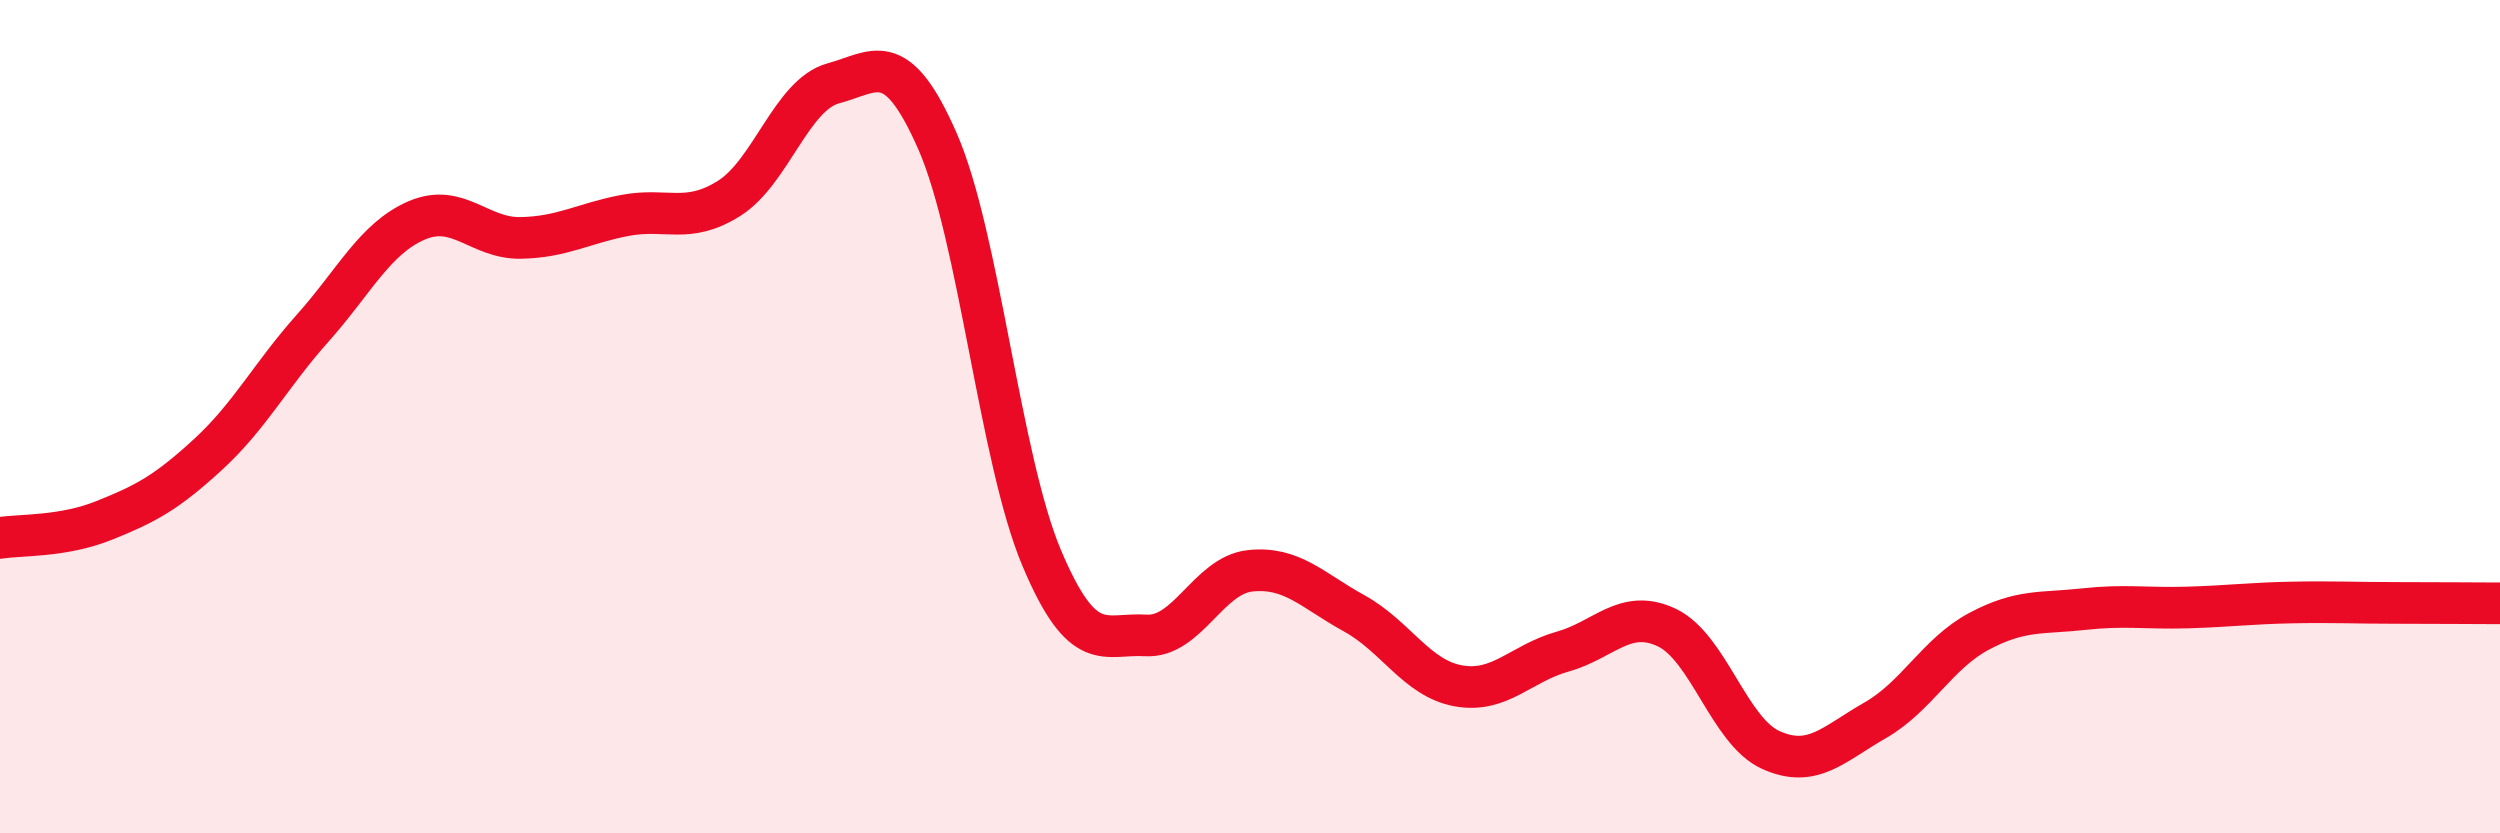
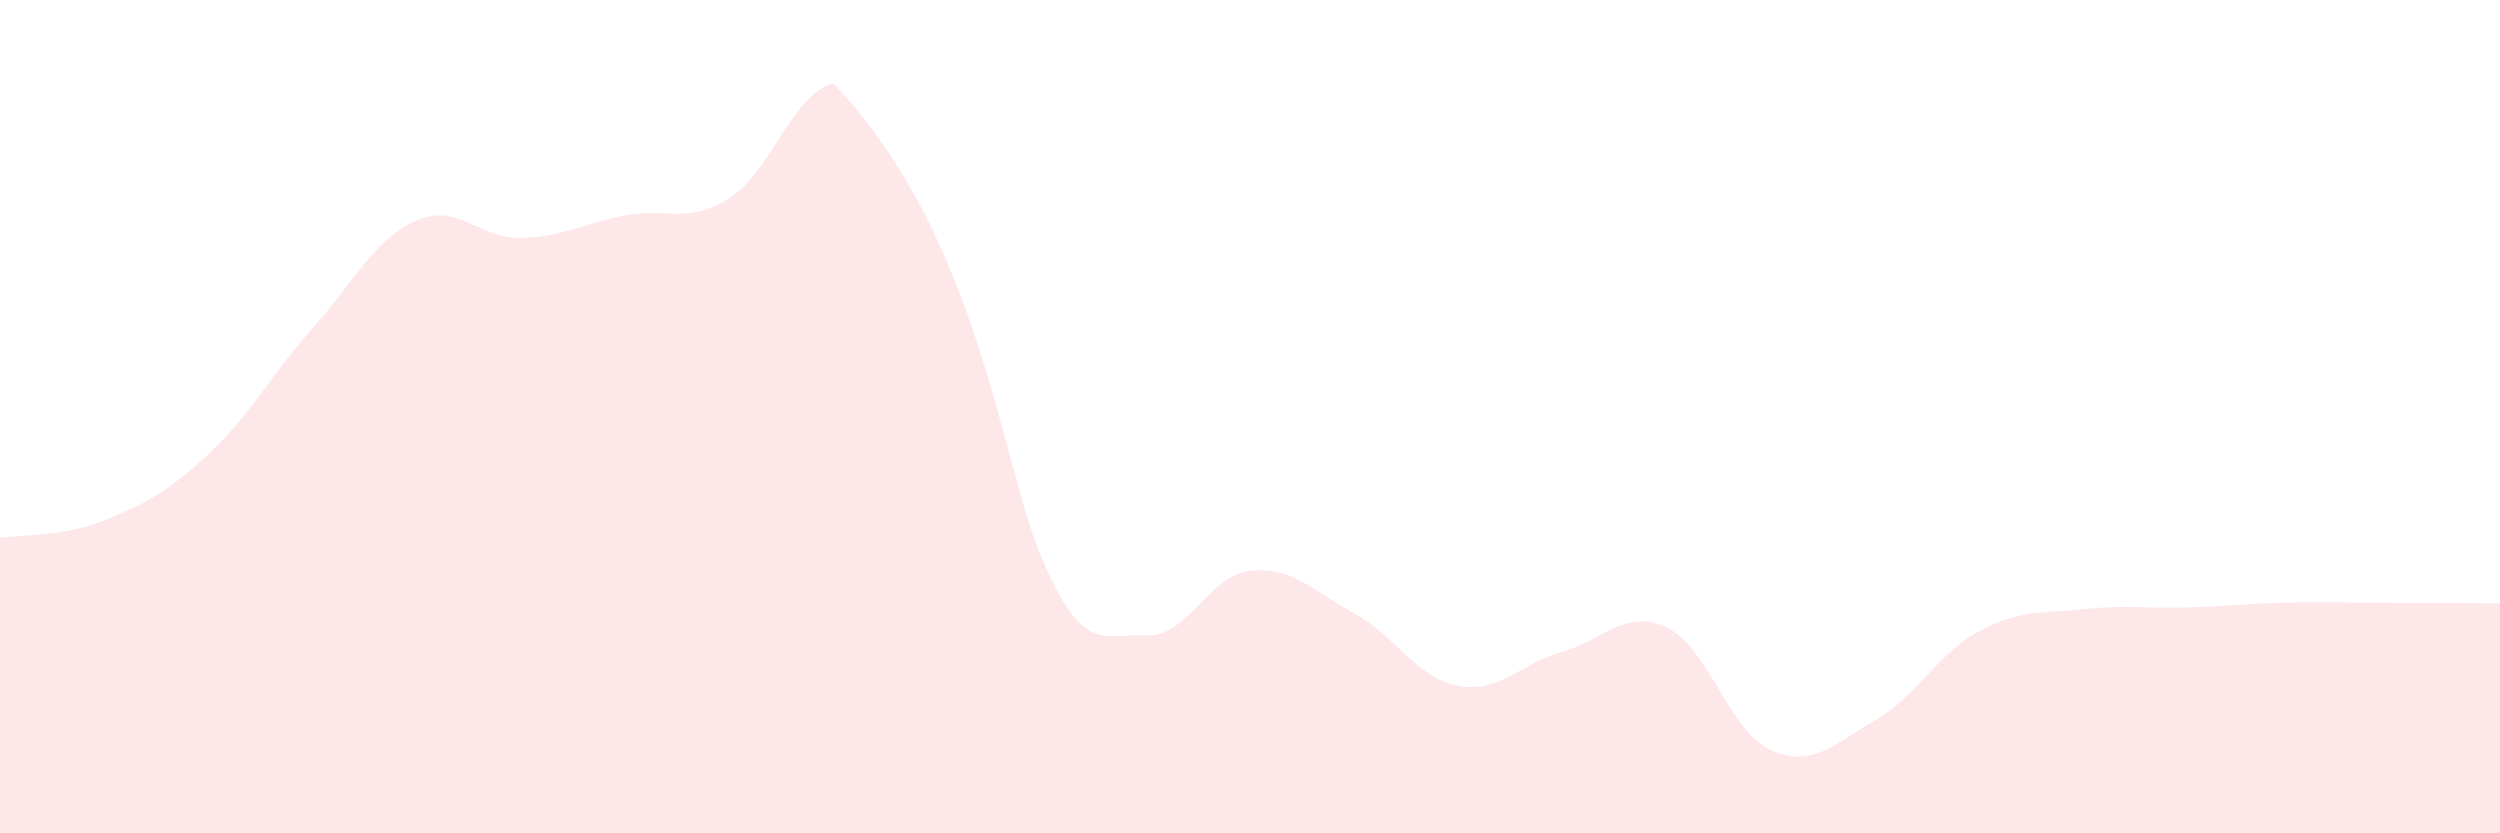
<svg xmlns="http://www.w3.org/2000/svg" width="60" height="20" viewBox="0 0 60 20">
-   <path d="M 0,12.91 C 0.5,12.83 1.5,12.89 2.5,12.49 C 3.5,12.09 4,11.82 5,10.9 C 6,9.98 6.5,9 7.5,7.88 C 8.5,6.76 9,5.72 10,5.29 C 11,4.86 11.5,5.73 12.5,5.71 C 13.5,5.69 14,5.36 15,5.17 C 16,4.98 16.5,5.39 17.5,4.76 C 18.5,4.13 19,2.27 20,2 C 21,1.73 21.5,1.11 22.5,3.39 C 23.5,5.67 24,11.02 25,13.39 C 26,15.76 26.5,15.19 27.5,15.25 C 28.5,15.31 29,13.81 30,13.7 C 31,13.59 31.5,14.17 32.5,14.72 C 33.5,15.27 34,16.28 35,16.46 C 36,16.64 36.5,15.92 37.5,15.64 C 38.5,15.36 39,14.59 40,15.06 C 41,15.53 41.5,17.55 42.5,18 C 43.5,18.45 44,17.86 45,17.29 C 46,16.72 46.5,15.68 47.5,15.15 C 48.5,14.62 49,14.73 50,14.62 C 51,14.51 51.5,14.61 52.5,14.58 C 53.5,14.55 54,14.48 55,14.46 C 56,14.44 56.5,14.47 57.5,14.47 C 58.5,14.47 59.5,14.48 60,14.48L60 20L0 20Z" fill="#EB0A25" opacity="0.1" stroke-linecap="round" stroke-linejoin="round" />
-   <path d="M 0,12.91 C 0.5,12.83 1.5,12.89 2.5,12.49 C 3.5,12.09 4,11.82 5,10.9 C 6,9.98 6.5,9 7.5,7.88 C 8.5,6.76 9,5.72 10,5.29 C 11,4.86 11.5,5.73 12.5,5.71 C 13.5,5.69 14,5.36 15,5.17 C 16,4.98 16.5,5.39 17.5,4.76 C 18.5,4.13 19,2.27 20,2 C 21,1.73 21.5,1.11 22.5,3.39 C 23.5,5.67 24,11.02 25,13.39 C 26,15.76 26.5,15.19 27.5,15.25 C 28.5,15.31 29,13.81 30,13.7 C 31,13.59 31.5,14.17 32.5,14.72 C 33.5,15.27 34,16.28 35,16.46 C 36,16.64 36.5,15.92 37.5,15.64 C 38.5,15.36 39,14.59 40,15.06 C 41,15.53 41.5,17.55 42.5,18 C 43.5,18.45 44,17.86 45,17.29 C 46,16.72 46.5,15.68 47.5,15.15 C 48.5,14.62 49,14.73 50,14.62 C 51,14.51 51.5,14.61 52.5,14.58 C 53.5,14.55 54,14.48 55,14.46 C 56,14.44 56.5,14.47 57.5,14.47 C 58.5,14.47 59.5,14.48 60,14.48" stroke="#EB0A25" stroke-width="1" fill="none" stroke-linecap="round" stroke-linejoin="round" />
+   <path d="M 0,12.91 C 0.5,12.83 1.5,12.89 2.5,12.49 C 3.5,12.09 4,11.82 5,10.9 C 6,9.98 6.5,9 7.5,7.88 C 8.5,6.76 9,5.72 10,5.29 C 11,4.86 11.5,5.73 12.5,5.71 C 13.5,5.69 14,5.36 15,5.17 C 16,4.98 16.5,5.39 17.5,4.76 C 18.5,4.13 19,2.27 20,2 C 23.5,5.67 24,11.02 25,13.39 C 26,15.76 26.5,15.19 27.5,15.25 C 28.5,15.31 29,13.81 30,13.7 C 31,13.59 31.5,14.17 32.5,14.72 C 33.5,15.27 34,16.28 35,16.46 C 36,16.64 36.5,15.92 37.5,15.64 C 38.5,15.36 39,14.59 40,15.06 C 41,15.53 41.5,17.55 42.5,18 C 43.5,18.45 44,17.86 45,17.29 C 46,16.72 46.5,15.68 47.5,15.15 C 48.5,14.62 49,14.73 50,14.62 C 51,14.51 51.5,14.61 52.5,14.58 C 53.5,14.55 54,14.48 55,14.46 C 56,14.44 56.5,14.47 57.5,14.47 C 58.5,14.47 59.5,14.48 60,14.48L60 20L0 20Z" fill="#EB0A25" opacity="0.1" stroke-linecap="round" stroke-linejoin="round" />
</svg>